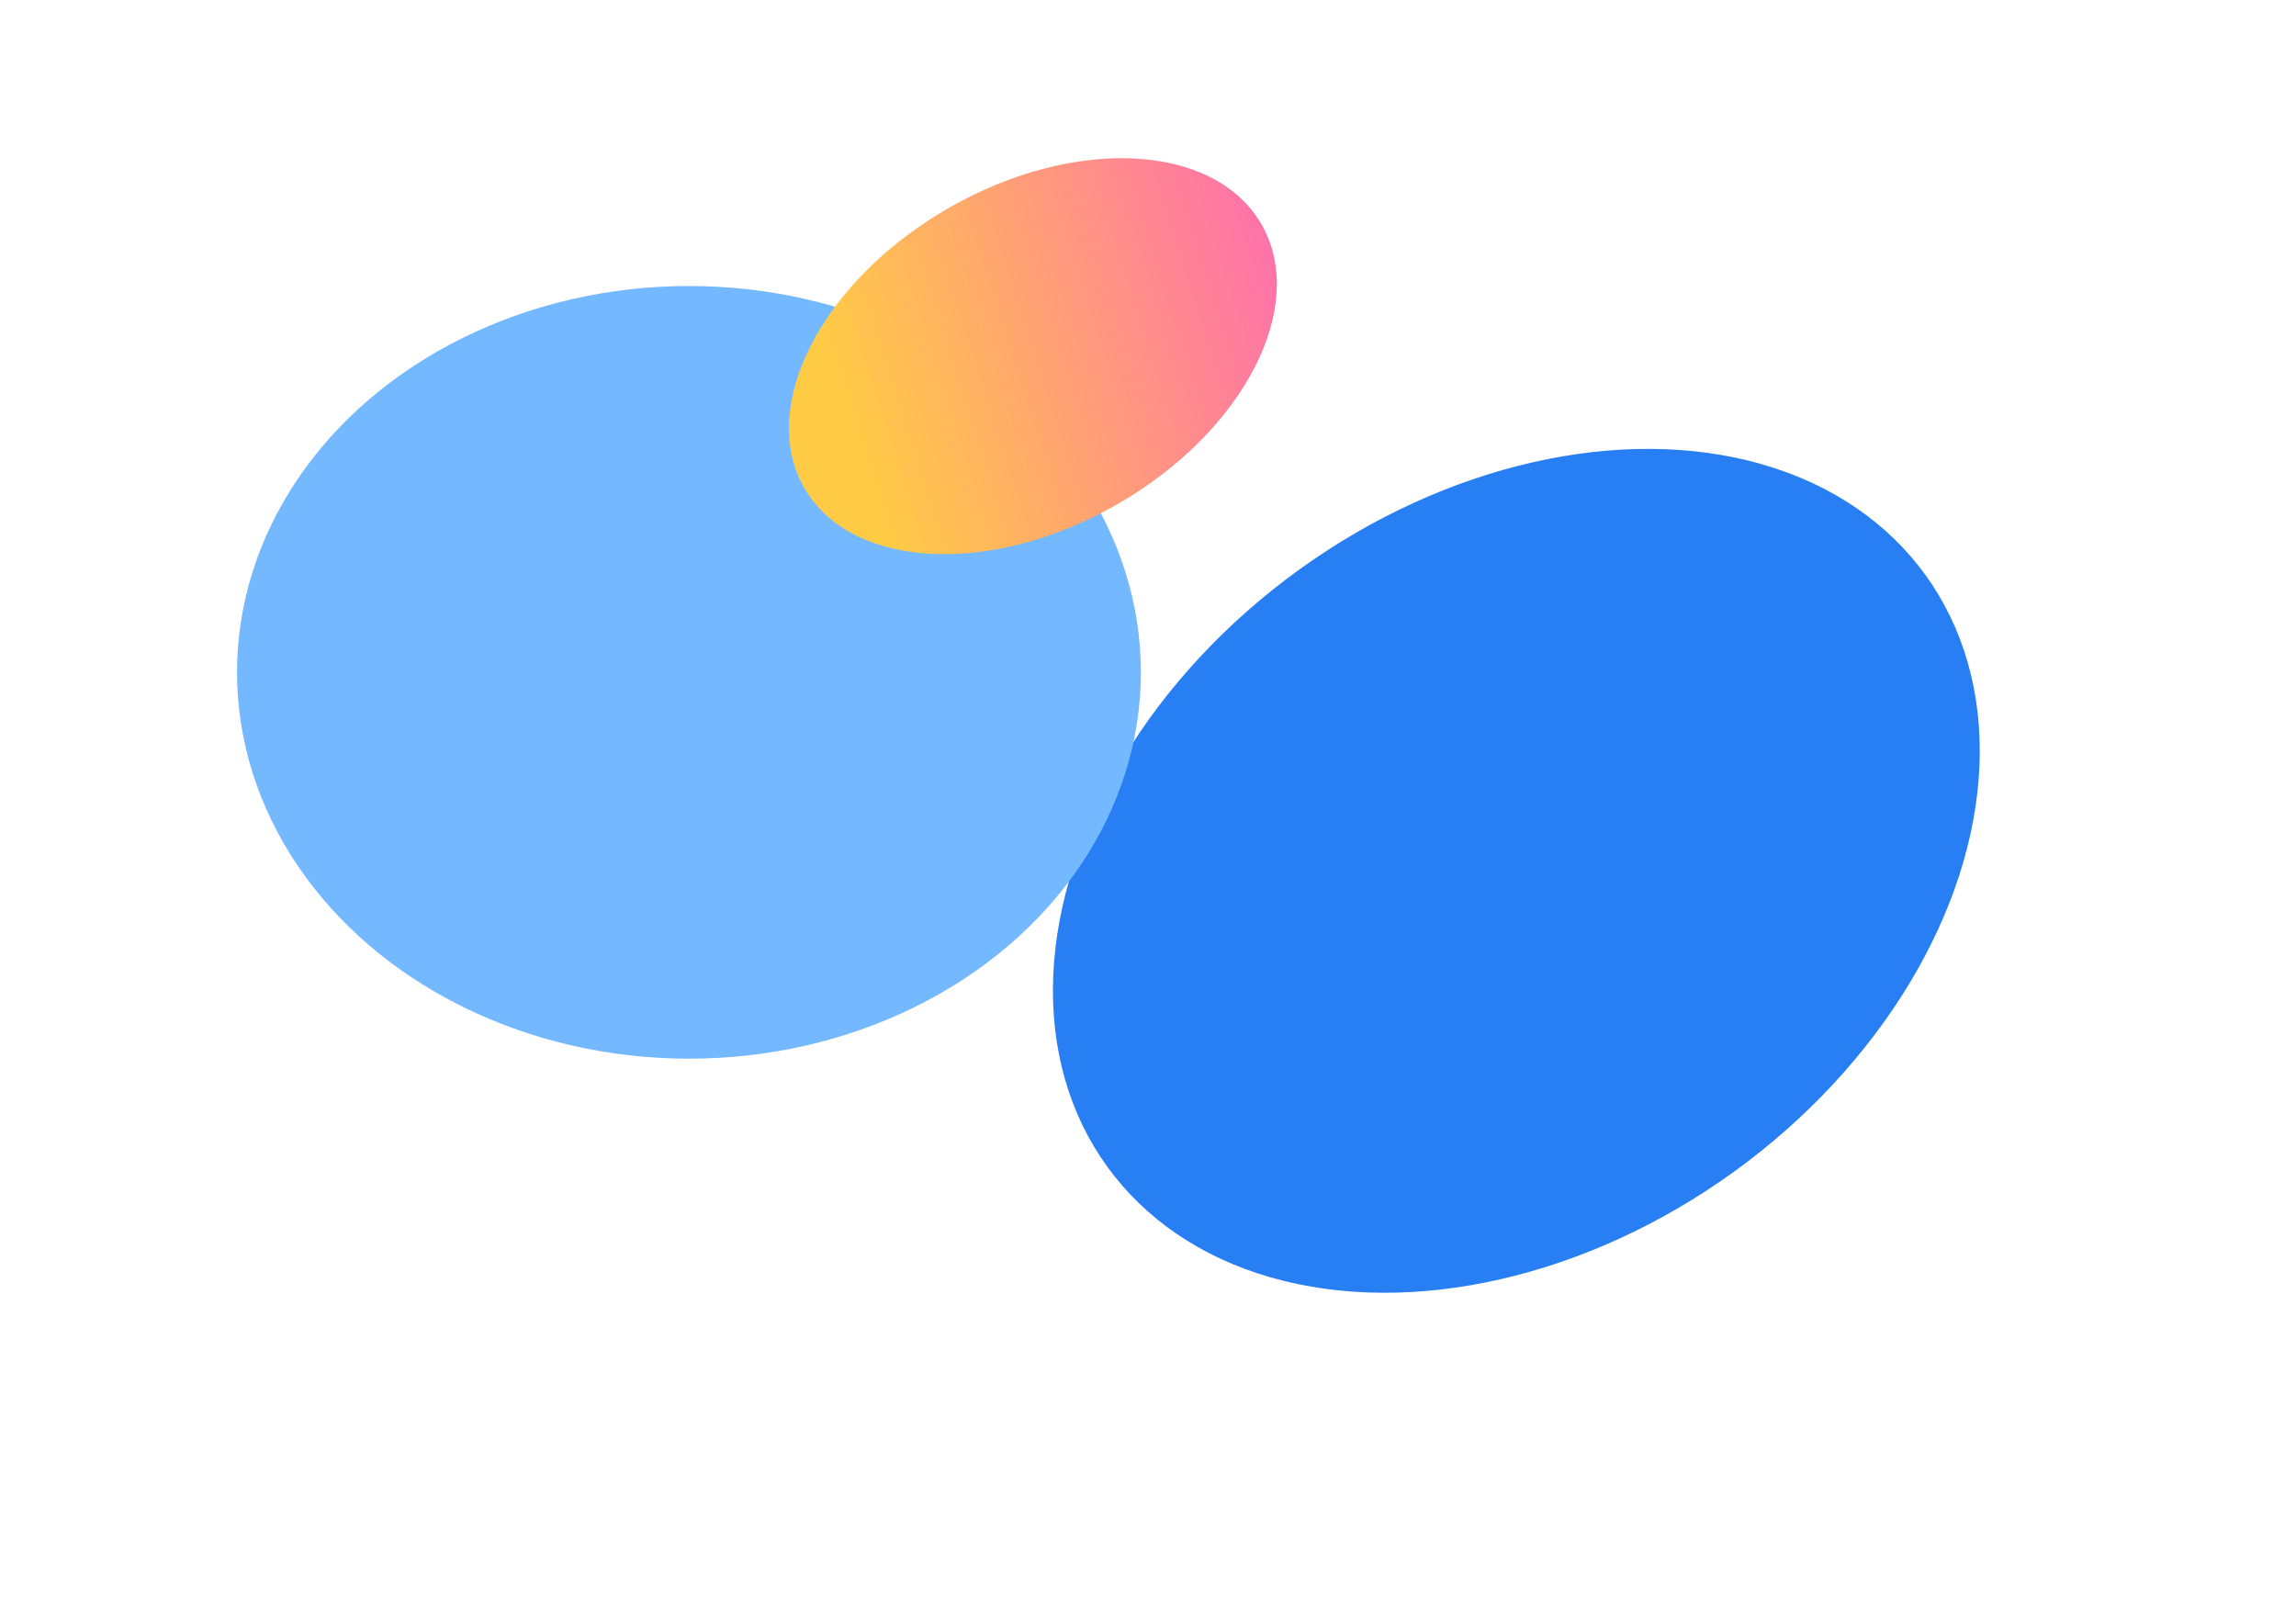
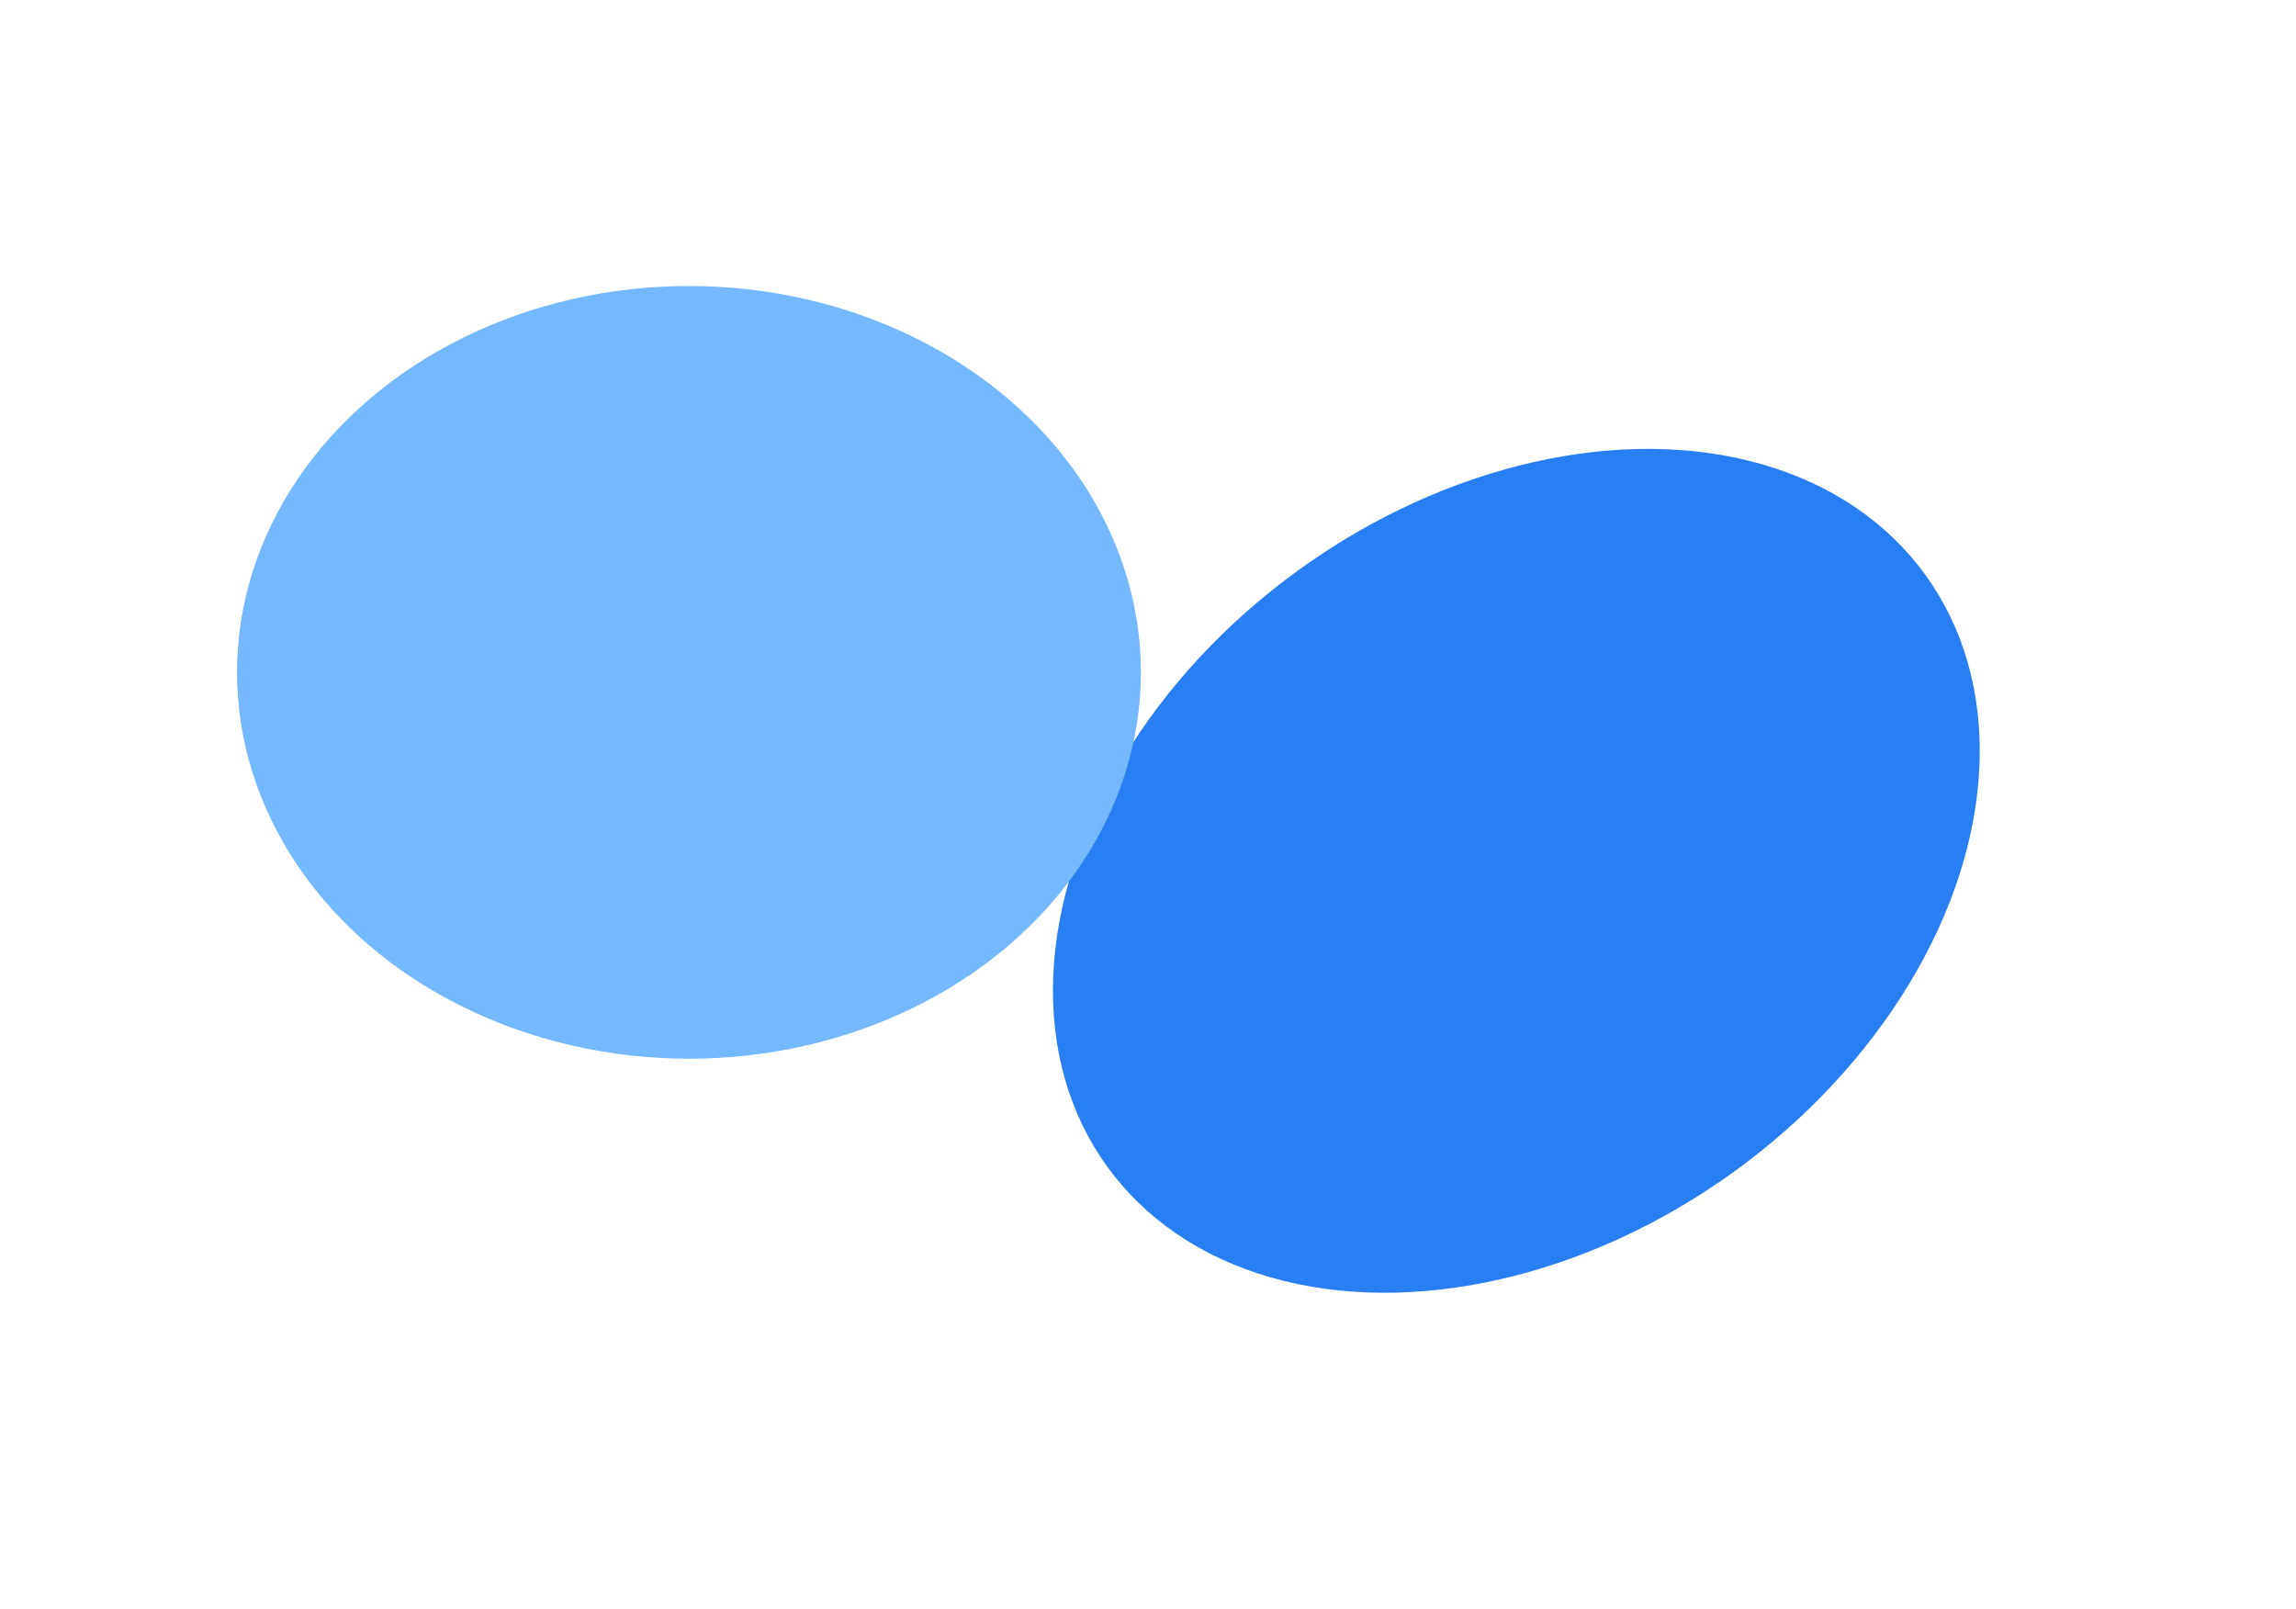
<svg xmlns="http://www.w3.org/2000/svg" fill="none" height="100%" overflow="visible" preserveAspectRatio="none" style="display: block;" viewBox="0 0 2906 2037" width="100%">
  <g id="Group 237548">
    <g filter="url(#filter0_f_0_6939)" id="Ellipse 24">
      <ellipse cx="1919.21" cy="1102.22" fill="#287FF3" rx="470" ry="639" transform="rotate(54.146 1919.21 1102.22)" />
    </g>
    <g filter="url(#filter1_f_0_6939)" id="Ellipse 28">
      <ellipse cx="872" cy="851" fill="#74B9FF" rx="572" ry="489" />
    </g>
    <g filter="url(#filter2_f_0_6939)" id="Ellipse 27">
-       <ellipse cx="1307.31" cy="450.824" fill="url(#paint0_linear_0_6939)" rx="333.976" ry="215.74" transform="rotate(150 1307.31 450.824)" />
-     </g>
+       </g>
  </g>
  <defs>
    <filter color-interpolation-filters="sRGB" filterUnits="userSpaceOnUse" height="1868.08" id="filter0_f_0_6939" width="1973.3" x="932.557" y="168.178">
      <feFlood flood-opacity="0" result="BackgroundImageFix" />
      <feBlend in="SourceGraphic" in2="BackgroundImageFix" mode="normal" result="shape" />
      <feGaussianBlur result="effect1_foregroundBlur_0_6939" stdDeviation="200" />
    </filter>
    <filter color-interpolation-filters="sRGB" filterUnits="userSpaceOnUse" height="1578" id="filter1_f_0_6939" width="1744" x="0" y="62.001">
      <feFlood flood-opacity="0" result="BackgroundImageFix" />
      <feBlend in="SourceGraphic" in2="BackgroundImageFix" mode="normal" result="shape" />
      <feGaussianBlur result="effect1_foregroundBlur_0_6939" stdDeviation="150" />
    </filter>
    <filter color-interpolation-filters="sRGB" filterUnits="userSpaceOnUse" height="901.174" id="filter2_f_0_6939" width="1017.55" x="798.532" y="0.237">
      <feFlood flood-opacity="0" result="BackgroundImageFix" />
      <feBlend in="SourceGraphic" in2="BackgroundImageFix" mode="normal" result="shape" />
      <feGaussianBlur result="effect1_foregroundBlur_0_6939" stdDeviation="100" />
    </filter>
    <linearGradient gradientUnits="userSpaceOnUse" id="paint0_linear_0_6939" x1="847.141" x2="1524.15" y1="472.744" y2="621.068">
      <stop stop-color="#FF60BD" />
      <stop offset="1" stop-color="#FFCB45" />
    </linearGradient>
  </defs>
</svg>